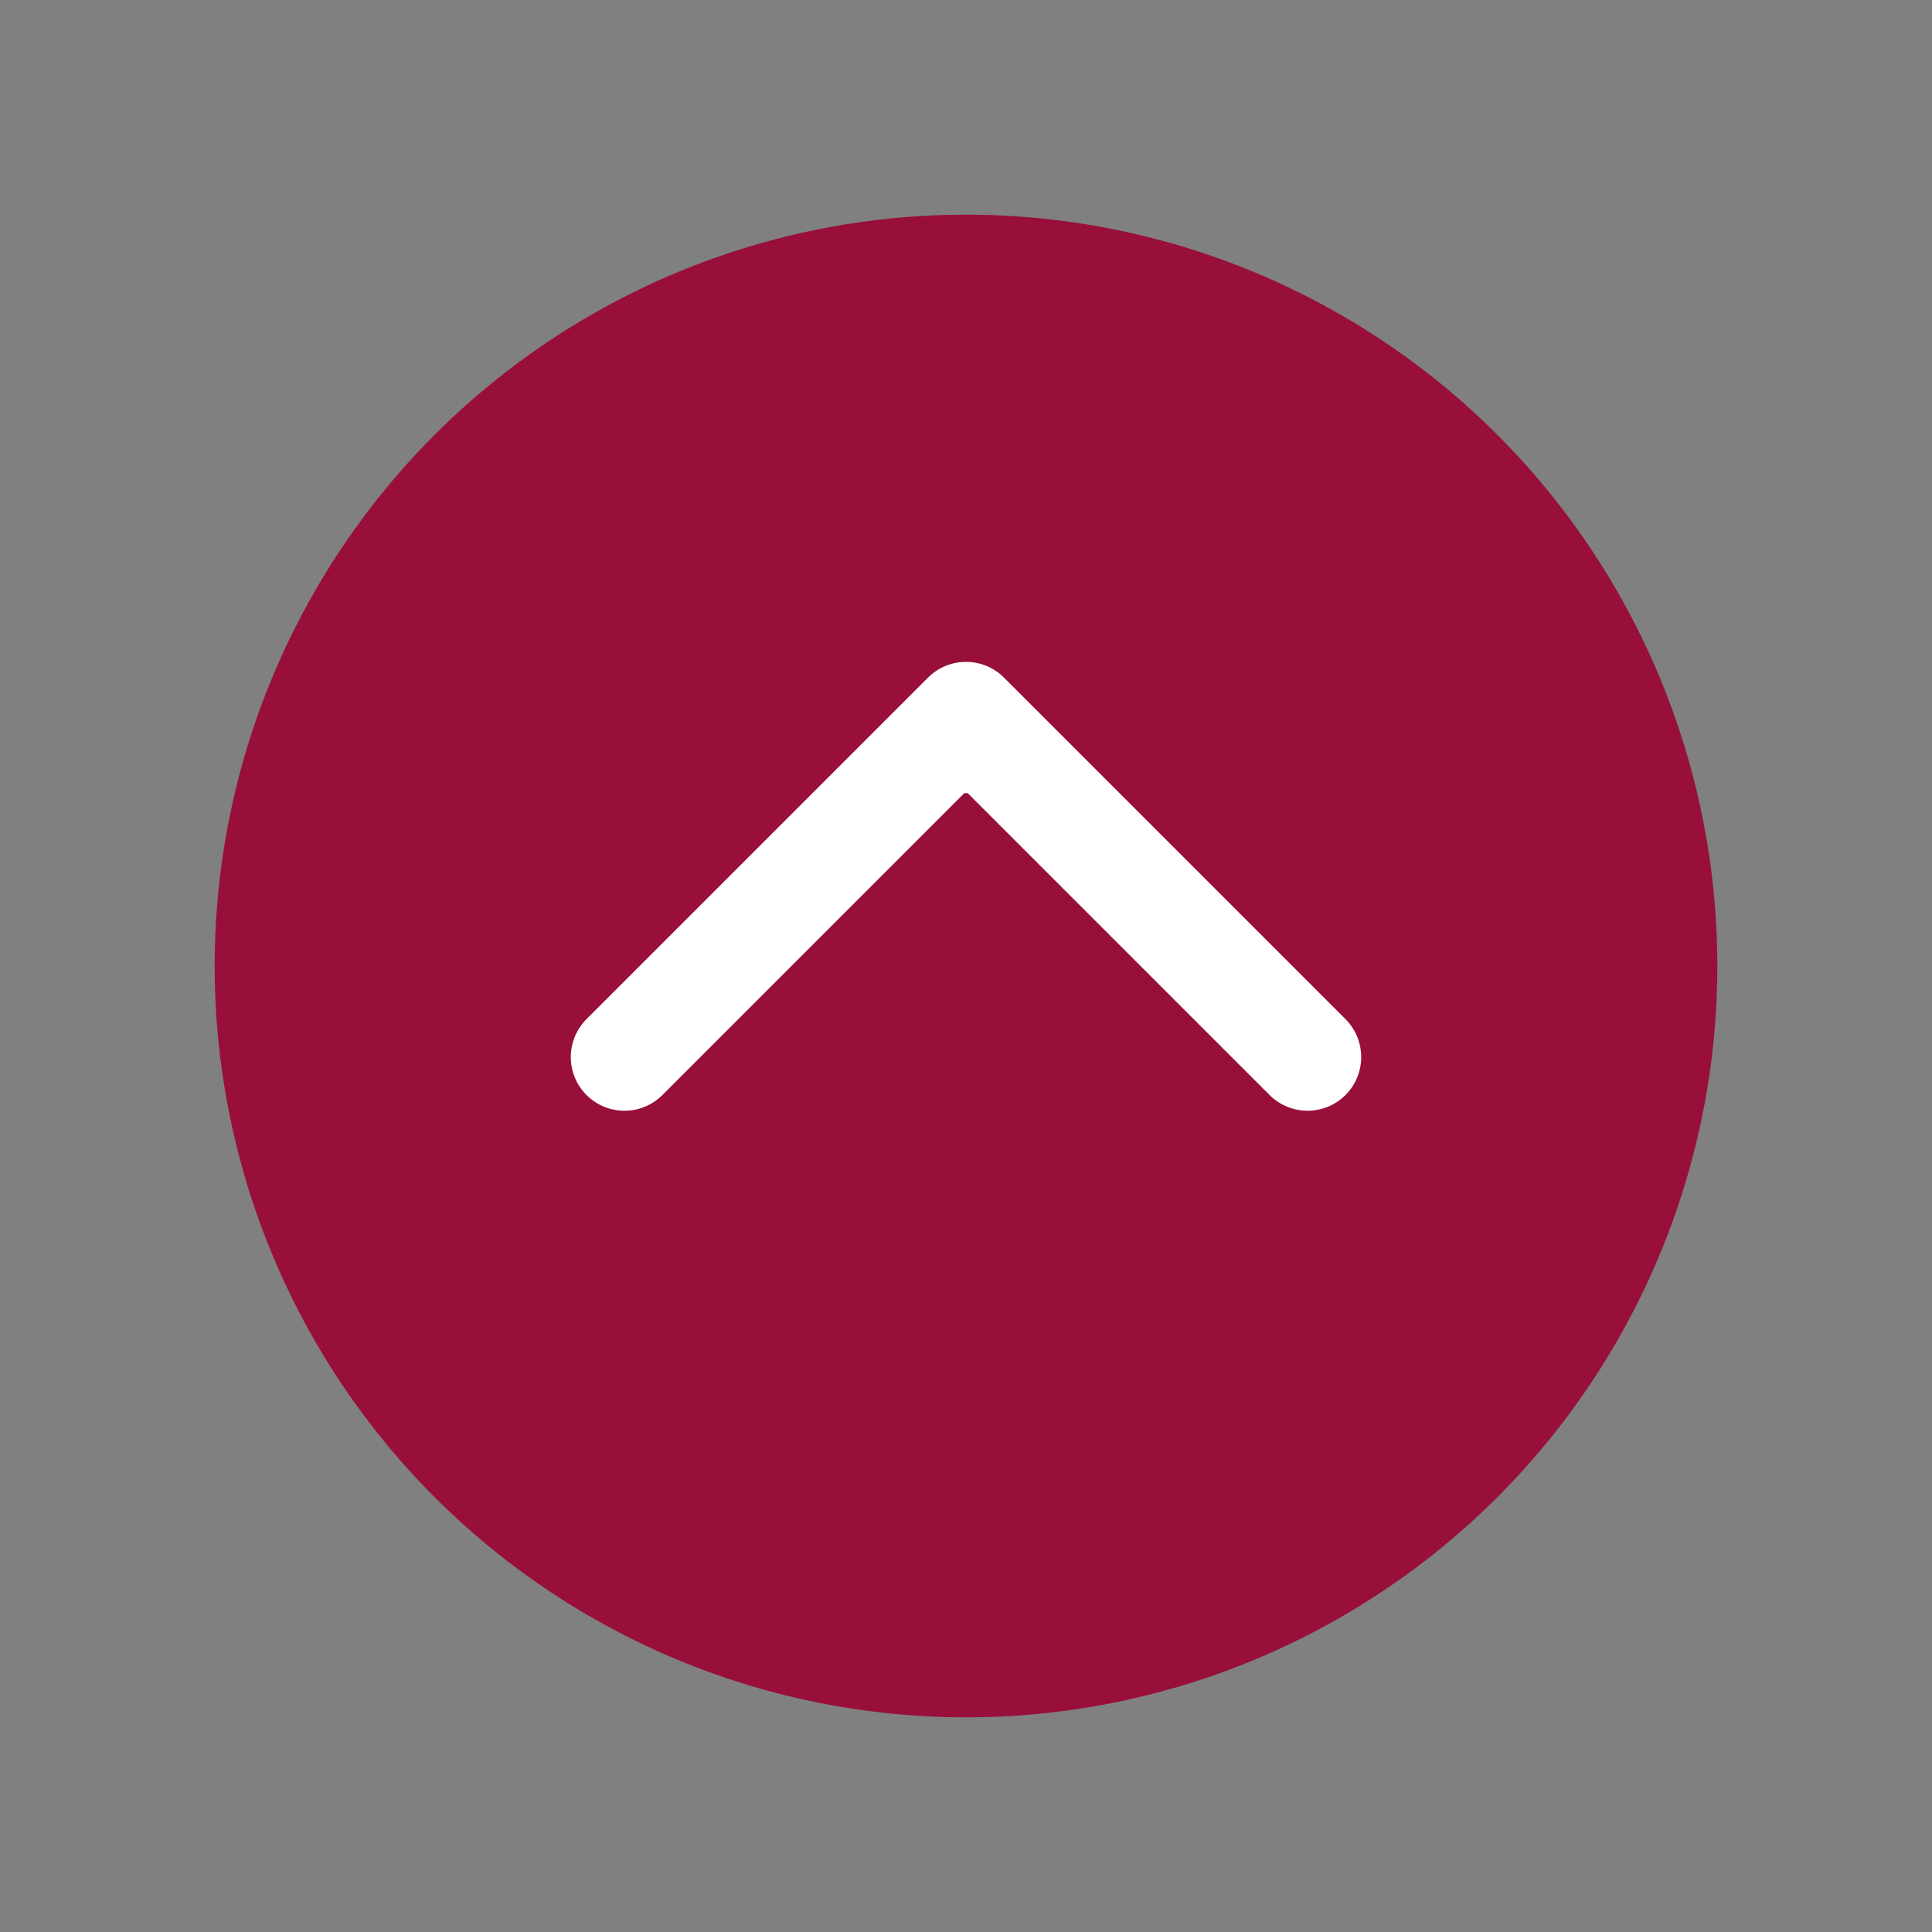
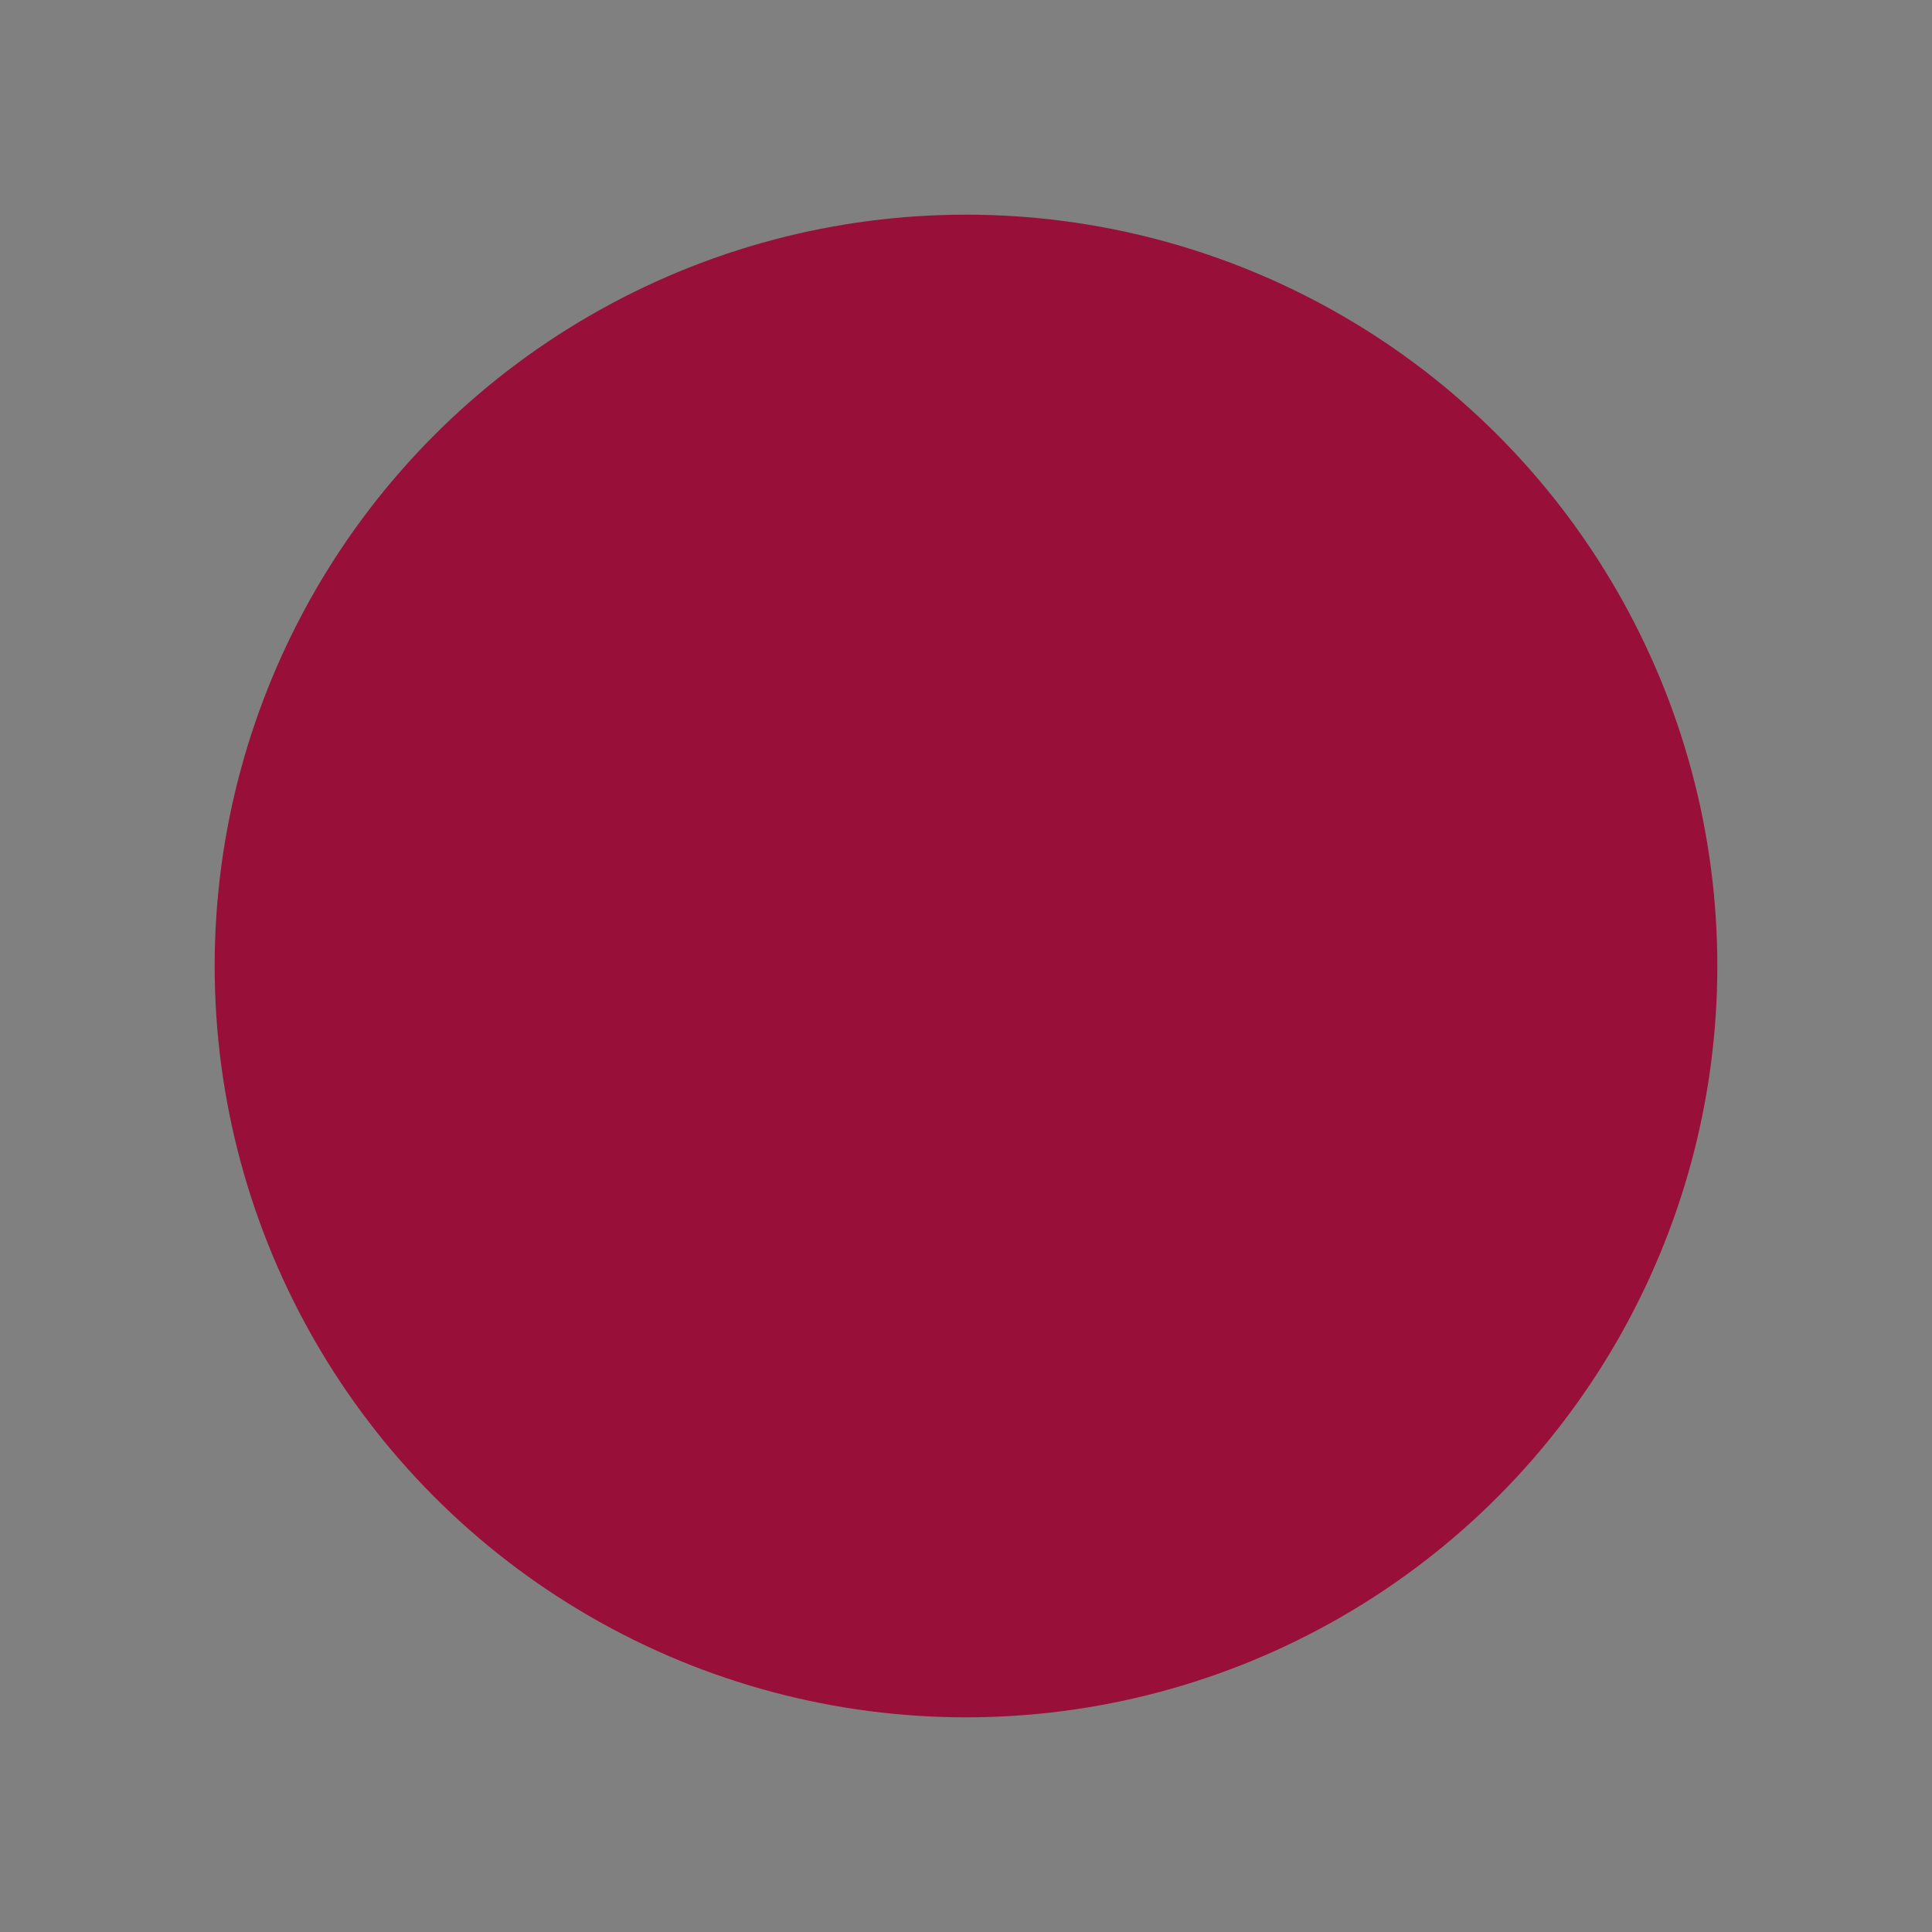
<svg xmlns="http://www.w3.org/2000/svg" width="54" height="54" viewBox="0 0 54 54" fill="none">
  <rect x="0" y="0" width="54" height="54" fill="#808080" stroke="none" />
  <circle cx="27" cy="27" r="21" fill="#980F3A" />
-   <path d="M28.061 18.939C27.475 18.353 26.525 18.353 25.939 18.939L16.393 28.485C15.808 29.071 15.808 30.021 16.393 30.606C16.979 31.192 17.929 31.192 18.515 30.606L27 22.121L35.485 30.606C36.071 31.192 37.021 31.192 37.607 30.606C38.192 30.021 38.192 29.071 37.607 28.485L28.061 18.939ZM28.5 22.169L28.5 20L25.5 20L25.5 22.169L28.5 22.169Z" fill="white" />
</svg>